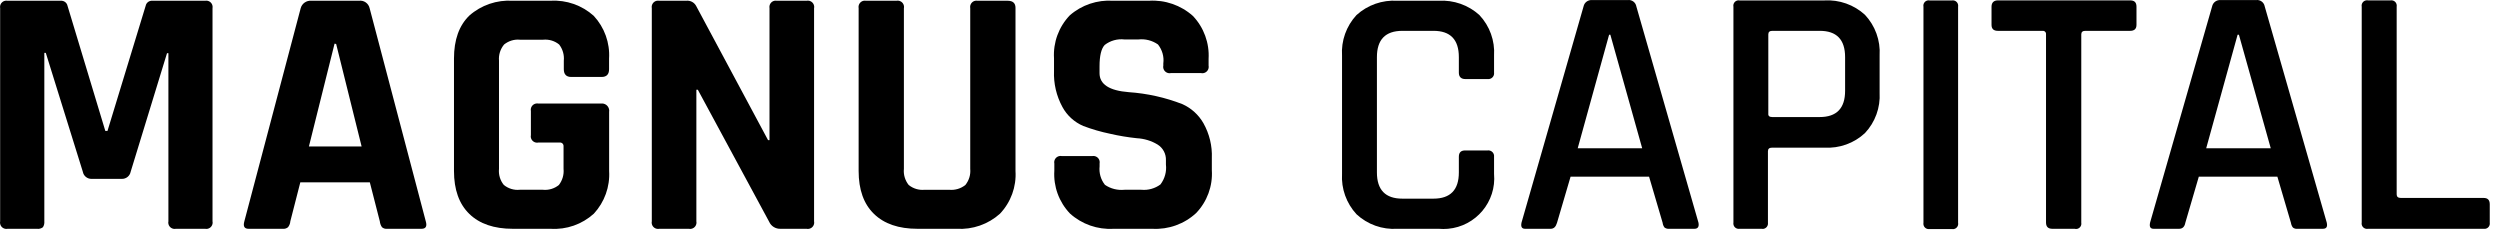
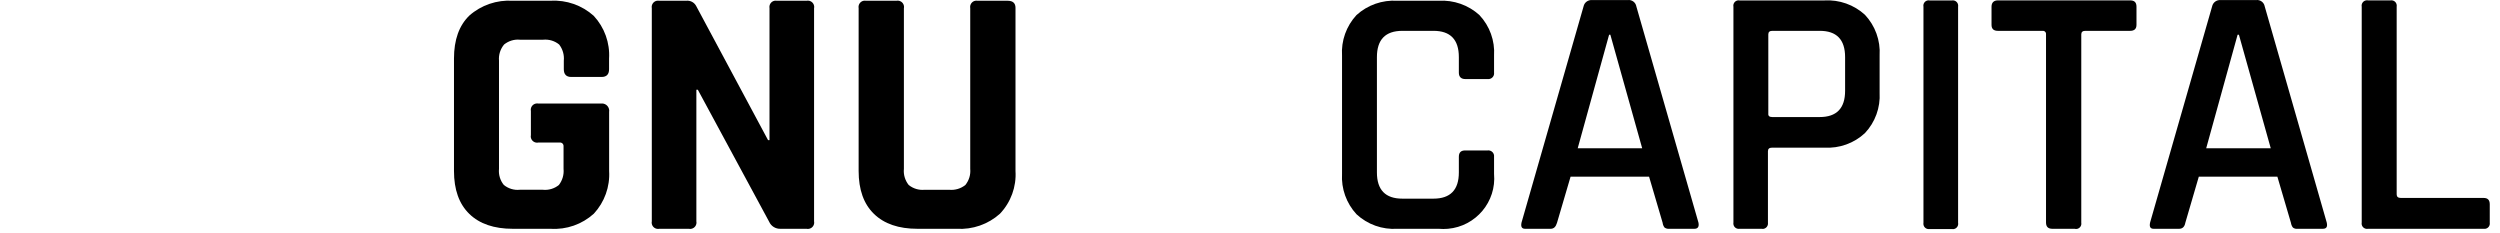
<svg xmlns="http://www.w3.org/2000/svg" width="172" height="16" viewBox="0 0 172 16" fill="none">
-   <path d="M10.482 0.052H14.113C14.35 0.009 14.578 0.165 14.621 0.405C14.63 0.457 14.63 0.51 14.621 0.562V15.227C14.67 15.462 14.516 15.693 14.28 15.741C14.227 15.75 14.17 15.754 14.113 15.741H12.103C11.867 15.789 11.634 15.637 11.586 15.401C11.573 15.345 11.573 15.284 11.586 15.227V3.661H11.49L8.989 11.819C8.932 12.111 8.673 12.316 8.376 12.307H6.3C6.006 12.312 5.752 12.107 5.699 11.819L3.15 3.635H3.05V15.227C3.063 15.371 3.032 15.51 2.953 15.632C2.835 15.724 2.686 15.763 2.537 15.741H0.527C0.29 15.789 0.058 15.637 0.01 15.401C-0.003 15.345 -0.003 15.284 0.01 15.227V0.562C-0.034 0.327 0.119 0.096 0.356 0.052C0.413 0.043 0.47 0.043 0.527 0.052H4.18C4.399 0.035 4.6 0.183 4.644 0.396L7.246 9.008H7.395L10.023 0.396C10.066 0.183 10.263 0.035 10.482 0.052Z" fill="black" />
-   <path d="M19.461 15.741H17.105C16.811 15.741 16.715 15.571 16.811 15.227L20.688 0.562C20.775 0.24 21.086 0.022 21.424 0.052H24.695C25.037 0.004 25.357 0.231 25.431 0.567L29.294 15.227C29.395 15.571 29.294 15.741 29.001 15.741H26.649C26.517 15.759 26.382 15.72 26.281 15.632C26.198 15.515 26.145 15.371 26.132 15.227L25.444 12.543H20.662L19.974 15.227C19.965 15.375 19.908 15.515 19.816 15.632C19.715 15.715 19.588 15.755 19.461 15.741ZM23.018 3.003L21.253 10.076H24.879L23.127 3.025L23.018 3.003Z" fill="black" />
  <path d="M37.879 15.741H35.282C33.989 15.741 32.995 15.401 32.29 14.717C31.585 14.033 31.234 13.048 31.234 11.762V4.026C31.234 2.741 31.585 1.756 32.29 1.072C33.109 0.348 34.187 -0.018 35.282 0.052H37.879C38.969 -0.014 40.038 0.361 40.849 1.089C41.589 1.887 41.97 2.95 41.904 4.031V4.759C41.904 5.116 41.733 5.295 41.387 5.295H39.302C38.961 5.295 38.79 5.116 38.79 4.759V4.175C38.829 3.778 38.715 3.381 38.47 3.063C38.163 2.811 37.765 2.693 37.366 2.732H35.772C35.378 2.693 34.988 2.815 34.681 3.063C34.423 3.373 34.296 3.774 34.331 4.175V11.618C34.292 12.015 34.41 12.416 34.664 12.725C34.971 12.974 35.36 13.096 35.755 13.056H37.349C37.747 13.096 38.146 12.978 38.453 12.725C38.694 12.411 38.812 12.015 38.772 11.618V10.075C38.79 9.945 38.698 9.823 38.566 9.805C38.545 9.805 38.523 9.805 38.501 9.805H37.047C36.81 9.858 36.578 9.709 36.525 9.474C36.512 9.417 36.512 9.356 36.525 9.3V7.639C36.477 7.404 36.63 7.173 36.867 7.125C36.924 7.112 36.985 7.112 37.042 7.125H41.343C41.615 7.086 41.869 7.273 41.908 7.548C41.917 7.596 41.917 7.644 41.908 7.687V11.762C41.974 12.843 41.593 13.906 40.853 14.704C40.042 15.436 38.974 15.811 37.883 15.741H37.879Z" fill="black" />
  <path d="M47.397 15.741H45.361C45.124 15.789 44.892 15.637 44.844 15.401C44.831 15.345 44.831 15.284 44.844 15.227V0.562C44.8 0.327 44.953 0.096 45.19 0.052C45.247 0.044 45.304 0.044 45.361 0.052H47.2C47.481 0.017 47.752 0.153 47.888 0.397L52.842 9.64H52.942V0.562C52.899 0.327 53.052 0.096 53.288 0.052C53.341 0.044 53.398 0.044 53.455 0.052H55.492C55.728 0.004 55.96 0.157 56.008 0.392C56.022 0.449 56.022 0.51 56.008 0.567V15.227C56.057 15.462 55.903 15.693 55.667 15.741C55.61 15.754 55.548 15.754 55.492 15.741H53.7C53.363 15.754 53.052 15.563 52.916 15.253L48.011 6.175H47.91V15.227C47.958 15.462 47.805 15.693 47.568 15.741C47.511 15.754 47.454 15.754 47.397 15.741Z" fill="black" />
  <path d="M67.264 0.052H69.327C69.687 0.052 69.866 0.218 69.866 0.54V11.762C69.936 12.848 69.546 13.915 68.797 14.704C67.987 15.432 66.91 15.807 65.819 15.741H63.121C61.829 15.741 60.835 15.401 60.13 14.717C59.424 14.033 59.074 13.048 59.074 11.762V0.562C59.03 0.327 59.183 0.096 59.42 0.052C59.472 0.044 59.529 0.044 59.586 0.052H61.671C61.908 0.004 62.14 0.157 62.188 0.392C62.201 0.449 62.201 0.51 62.188 0.567V11.619C62.149 12.015 62.267 12.412 62.517 12.726C62.823 12.974 63.217 13.096 63.611 13.057H65.302C65.705 13.096 66.104 12.978 66.419 12.726C66.669 12.412 66.791 12.015 66.752 11.619V0.562C66.708 0.327 66.862 0.096 67.098 0.052C67.151 0.044 67.207 0.044 67.264 0.052Z" fill="black" />
-   <path d="M72.538 11.74V11.252C72.49 11.017 72.643 10.786 72.879 10.738C72.936 10.725 72.998 10.725 73.055 10.738H75.139C75.376 10.694 75.608 10.847 75.652 11.082C75.661 11.139 75.661 11.196 75.652 11.252V11.444C75.604 11.902 75.735 12.359 76.02 12.717C76.414 12.987 76.891 13.104 77.369 13.056H78.525C78.994 13.1 79.463 12.969 79.839 12.69C80.137 12.298 80.273 11.81 80.216 11.322V11.03C80.234 10.59 80.014 10.176 79.642 9.945C79.209 9.683 78.714 9.535 78.206 9.509C77.592 9.444 76.979 9.343 76.379 9.204C75.748 9.073 75.131 8.895 74.531 8.668C73.918 8.406 73.409 7.944 73.094 7.36C72.682 6.602 72.481 5.748 72.516 4.885V4.013C72.45 2.924 72.84 1.852 73.598 1.059C74.417 0.34 75.494 -0.022 76.585 0.052H79.038C80.15 -0.022 81.245 0.357 82.073 1.098C82.826 1.891 83.216 2.963 83.151 4.053V4.515C83.199 4.75 83.045 4.981 82.809 5.029C82.752 5.042 82.695 5.042 82.638 5.029H80.553C80.317 5.077 80.085 4.924 80.036 4.689C80.023 4.632 80.023 4.571 80.036 4.515V4.366C80.098 3.9 79.962 3.429 79.668 3.059C79.274 2.784 78.797 2.662 78.319 2.715H77.365C76.878 2.658 76.388 2.793 76.002 3.094C75.766 3.347 75.648 3.839 75.648 4.571V5.033C75.648 5.8 76.318 6.236 77.658 6.341C78.928 6.428 80.177 6.707 81.359 7.169C81.964 7.443 82.467 7.901 82.796 8.476C83.207 9.208 83.409 10.041 83.374 10.877V11.71C83.444 12.799 83.05 13.871 82.292 14.66C81.477 15.414 80.391 15.802 79.283 15.741H76.611C75.512 15.806 74.43 15.427 73.615 14.691C72.858 13.898 72.468 12.83 72.538 11.74Z" fill="black" />
  <path d="M98.981 15.741H96.134C95.1 15.806 94.084 15.445 93.326 14.739C92.63 13.985 92.271 12.982 92.332 11.958V3.831C92.266 2.802 92.625 1.795 93.326 1.037C94.088 0.344 95.1 -0.013 96.134 0.052H98.981C100.01 -0.009 101.022 0.344 101.784 1.037C102.493 1.791 102.857 2.802 102.791 3.831V5.003C102.818 5.216 102.664 5.412 102.445 5.439C102.415 5.439 102.384 5.439 102.353 5.439H100.807C100.531 5.439 100.369 5.29 100.369 5.003V3.931C100.369 2.724 99.787 2.118 98.617 2.122H96.484C95.315 2.122 94.732 2.724 94.732 3.931V11.863C94.732 13.065 95.315 13.667 96.484 13.667H98.617C99.787 13.667 100.369 13.065 100.369 11.863V10.786C100.369 10.494 100.509 10.35 100.807 10.35H102.353C102.568 10.324 102.765 10.477 102.791 10.694C102.791 10.725 102.791 10.755 102.791 10.786V11.958C102.962 13.876 101.543 15.571 99.616 15.741C99.406 15.759 99.195 15.759 98.981 15.741Z" fill="black" />
  <path d="M106.68 15.741H104.928C104.7 15.741 104.617 15.602 104.683 15.305L108.949 0.44C109.006 0.165 109.26 -0.018 109.54 0.004H111.993C112.273 -0.031 112.532 0.161 112.58 0.44L116.851 15.305C116.912 15.58 116.824 15.741 116.579 15.741H114.827C114.717 15.75 114.608 15.719 114.52 15.654C114.446 15.558 114.402 15.445 114.389 15.327L113.456 12.154H108.056L107.123 15.327C107.039 15.602 106.908 15.741 106.68 15.741ZM110.705 2.392L108.546 10.202H112.983L110.793 2.392H110.705Z" fill="black" />
  <path d="M121.227 15.741H119.681C119.479 15.771 119.291 15.636 119.26 15.436C119.251 15.392 119.256 15.349 119.26 15.305V0.462C119.221 0.265 119.348 0.069 119.545 0.03C119.589 0.021 119.632 0.021 119.676 0.03H125.515C126.544 -0.031 127.551 0.326 128.309 1.019C129.014 1.773 129.382 2.784 129.317 3.813V6.376C129.378 7.4 129.014 8.406 128.309 9.156C127.556 9.858 126.544 10.219 125.515 10.158H121.928C121.73 10.158 121.634 10.237 121.634 10.402V15.331C121.66 15.532 121.52 15.715 121.323 15.745C121.292 15.75 121.257 15.75 121.222 15.745L121.227 15.741ZM121.932 8.053H125.191C126.36 8.053 126.943 7.452 126.943 6.249V3.931C126.943 2.723 126.36 2.118 125.191 2.122H121.932C121.748 2.122 121.66 2.205 121.66 2.366V7.809C121.643 7.971 121.73 8.053 121.932 8.053Z" fill="black" />
  <path d="M134.717 0.461V15.327C134.756 15.523 134.629 15.719 134.432 15.758C134.389 15.767 134.345 15.767 134.301 15.758H132.755C132.553 15.789 132.365 15.654 132.334 15.453C132.326 15.41 132.33 15.366 132.334 15.322V0.461C132.295 0.265 132.422 0.069 132.619 0.03C132.663 0.021 132.707 0.021 132.75 0.03H134.297C134.498 -0.001 134.686 0.135 134.717 0.335C134.726 0.379 134.721 0.422 134.717 0.466V0.461Z" fill="black" />
  <path d="M142.737 15.741H141.204C140.91 15.741 140.766 15.602 140.766 15.305V2.366C140.783 2.248 140.705 2.14 140.586 2.122C140.564 2.122 140.542 2.122 140.521 2.122H137.455C137.161 2.122 137.017 1.987 137.017 1.708V0.462C137.017 0.187 137.166 0.026 137.455 0.026H146.552C146.85 0.026 146.99 0.165 146.99 0.462V1.708C146.99 1.987 146.845 2.122 146.552 2.122H143.464C143.284 2.122 143.192 2.205 143.192 2.366V15.327C143.227 15.528 143.092 15.715 142.89 15.75C142.838 15.758 142.789 15.754 142.737 15.741Z" fill="black" />
  <path d="M149.925 15.741H148.173C147.941 15.741 147.862 15.602 147.928 15.305L152.194 0.44C152.251 0.17 152.5 -0.018 152.781 0.004H155.22C155.505 -0.031 155.763 0.161 155.812 0.44L160.078 15.305C160.143 15.58 160.078 15.741 159.81 15.741H158.058C157.949 15.754 157.839 15.724 157.752 15.654C157.677 15.558 157.634 15.445 157.616 15.327L156.683 12.154H151.278L150.35 15.327C150.302 15.602 150.153 15.741 149.925 15.741ZM153.946 2.392L151.786 10.202H156.228L154.038 2.392H153.946Z" fill="black" />
  <path d="M170.87 15.741H162.924C162.723 15.78 162.526 15.65 162.486 15.449C162.478 15.401 162.478 15.353 162.486 15.306V0.462C162.447 0.261 162.578 0.065 162.78 0.026C162.828 0.017 162.876 0.017 162.924 0.026H164.471C164.672 -0.004 164.86 0.131 164.891 0.331C164.9 0.375 164.895 0.418 164.891 0.462V13.375C164.891 13.536 164.987 13.619 165.185 13.619H170.879C171.159 13.619 171.295 13.763 171.295 14.055V15.323C171.325 15.523 171.19 15.711 170.988 15.741C170.949 15.746 170.914 15.746 170.874 15.741H170.87Z" fill="black" />
</svg>